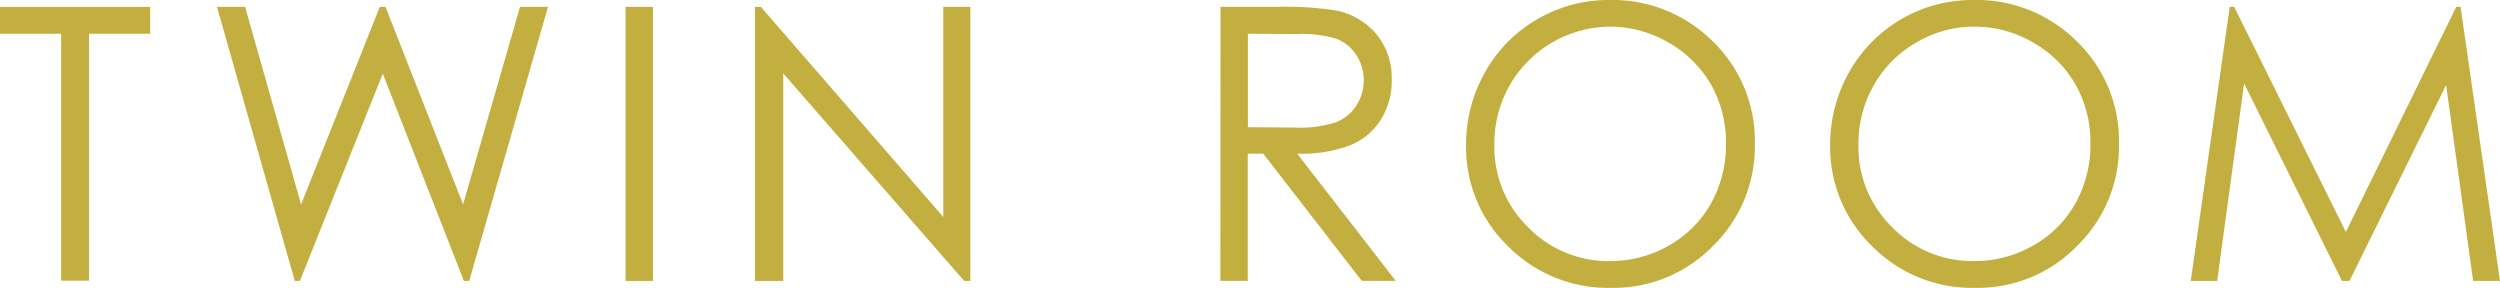
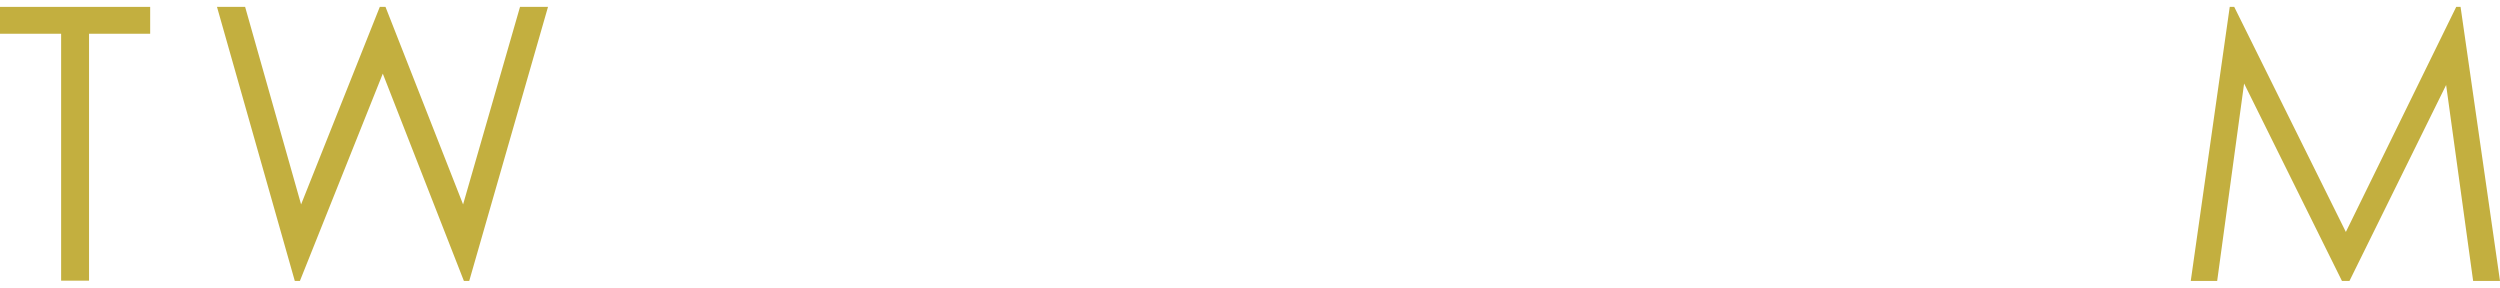
<svg xmlns="http://www.w3.org/2000/svg" viewBox="0 0 334.12 38.47">
  <defs>
    <style>.cls-1{fill:#c3af3f;}</style>
  </defs>
  <title>st_title</title>
  <g id="レイヤー_2" data-name="レイヤー 2">
    <g id="text_object" data-name="text/object">
      <path class="cls-1" d="M0,4.51V.92H20.07V4.51H11.9v33H8.17v-33Z" />
      <path class="cls-1" d="M29,.92h3.76l7.48,26.4L50.76.92h.76l10.37,26.4L69.5.92h3.74L62.71,37.55H62L51.16,9.84,40.08,37.55H39.4Z" />
-       <path class="cls-1" d="M83.6.92h3.66V37.55H83.6Z" />
-       <path class="cls-1" d="M100.9,37.55V.92h.79L126.07,29V.92h3.61V37.55h-.82L104.68,9.81V37.55Z" />
-       <path class="cls-1" d="M163.12.92h7.3a44.32,44.32,0,0,1,8.26.5A9.47,9.47,0,0,1,184,4.62a9.17,9.17,0,0,1,2,6.05,9.74,9.74,0,0,1-1.41,5.26,8.8,8.8,0,0,1-4,3.43,18.41,18.41,0,0,1-7.22,1.18l13.17,17H182l-13.17-17h-2.07v17h-3.66Zm3.66,3.59V17l6.31.05a15.53,15.53,0,0,0,5.42-.7,5.62,5.62,0,0,0,2.75-2.23,6.15,6.15,0,0,0,1-3.42,6,6,0,0,0-1-3.35,5.62,5.62,0,0,0-2.62-2.16,16,16,0,0,0-5.39-.64Z" />
-       <path class="cls-1" d="M215,0a19,19,0,0,1,13.93,5.55,18.49,18.49,0,0,1,5.6,13.67,18.57,18.57,0,0,1-5.59,13.65,18.53,18.53,0,0,1-13.64,5.6,18.76,18.76,0,0,1-13.76-5.57,18.33,18.33,0,0,1-5.6-13.5,19.57,19.57,0,0,1,2.55-9.79,18.58,18.58,0,0,1,7-7.06A18.77,18.77,0,0,1,215,0Zm.16,3.56a15.62,15.62,0,0,0-13.39,7.83,15.8,15.8,0,0,0-2.05,8,14.92,14.92,0,0,0,4.53,11,14.91,14.91,0,0,0,10.91,4.5A15.63,15.63,0,0,0,223,32.84a14.8,14.8,0,0,0,5.67-5.65,16,16,0,0,0,2-8,15.58,15.58,0,0,0-2-7.89,15.22,15.22,0,0,0-5.73-5.64A15.51,15.51,0,0,0,215.11,3.56Z" />
-       <path class="cls-1" d="M263.66,0a19,19,0,0,1,13.93,5.55,18.5,18.5,0,0,1,5.61,13.67,18.58,18.58,0,0,1-5.6,13.65A18.52,18.52,0,0,1,264,38.47,18.76,18.76,0,0,1,250.2,32.9a18.37,18.37,0,0,1-5.6-13.5,19.57,19.57,0,0,1,2.55-9.79A18.87,18.87,0,0,1,263.66,0Zm.16,3.56a15.07,15.07,0,0,0-7.7,2.12,15.14,15.14,0,0,0-5.69,5.71,15.8,15.8,0,0,0-2.05,8,14.92,14.92,0,0,0,4.53,11,14.93,14.93,0,0,0,10.91,4.5,15.67,15.67,0,0,0,7.9-2.07,14.77,14.77,0,0,0,5.66-5.65,16,16,0,0,0,2-8,15.58,15.58,0,0,0-2-7.89,15.14,15.14,0,0,0-5.73-5.64A15.51,15.51,0,0,0,263.82,3.56Z" />
      <path class="cls-1" d="M292.79,37.55,298,.92h.6L313.52,31,328.27.92h.58l5.27,36.63h-3.59l-3.61-26.19L314,37.55H313L299.92,11.16l-3.6,26.39Z" />
    </g>
  </g>
</svg>